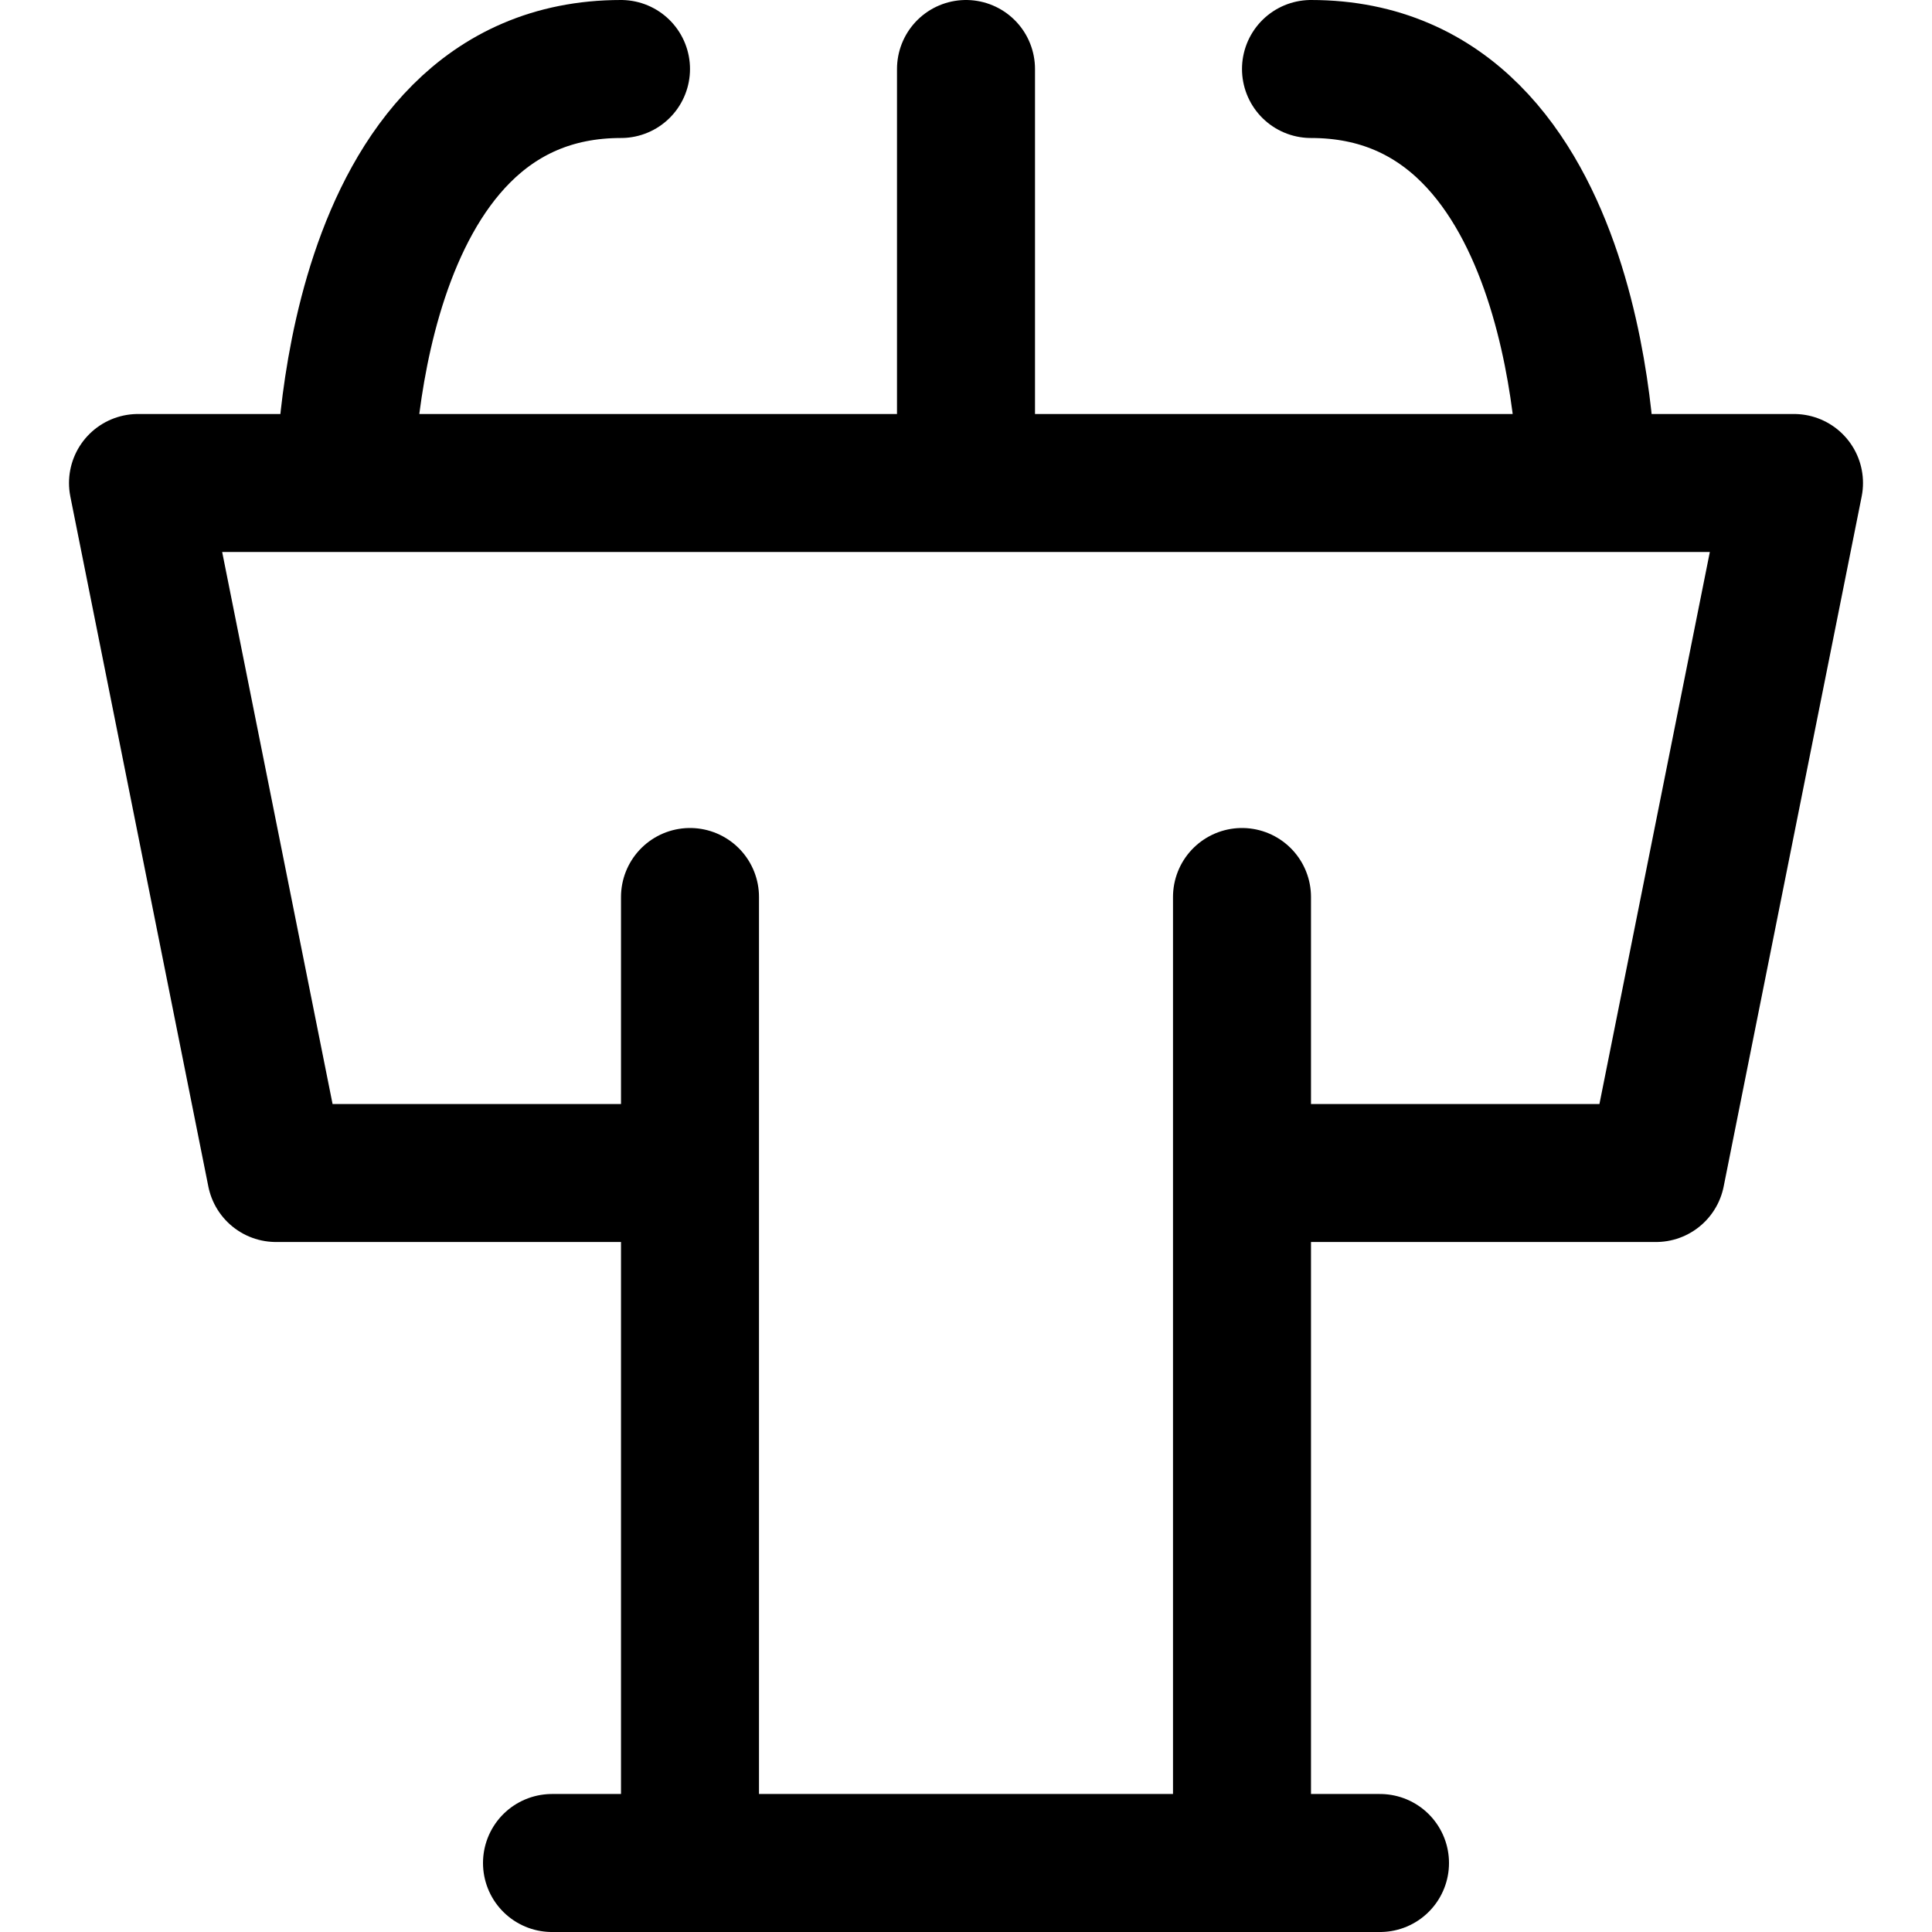
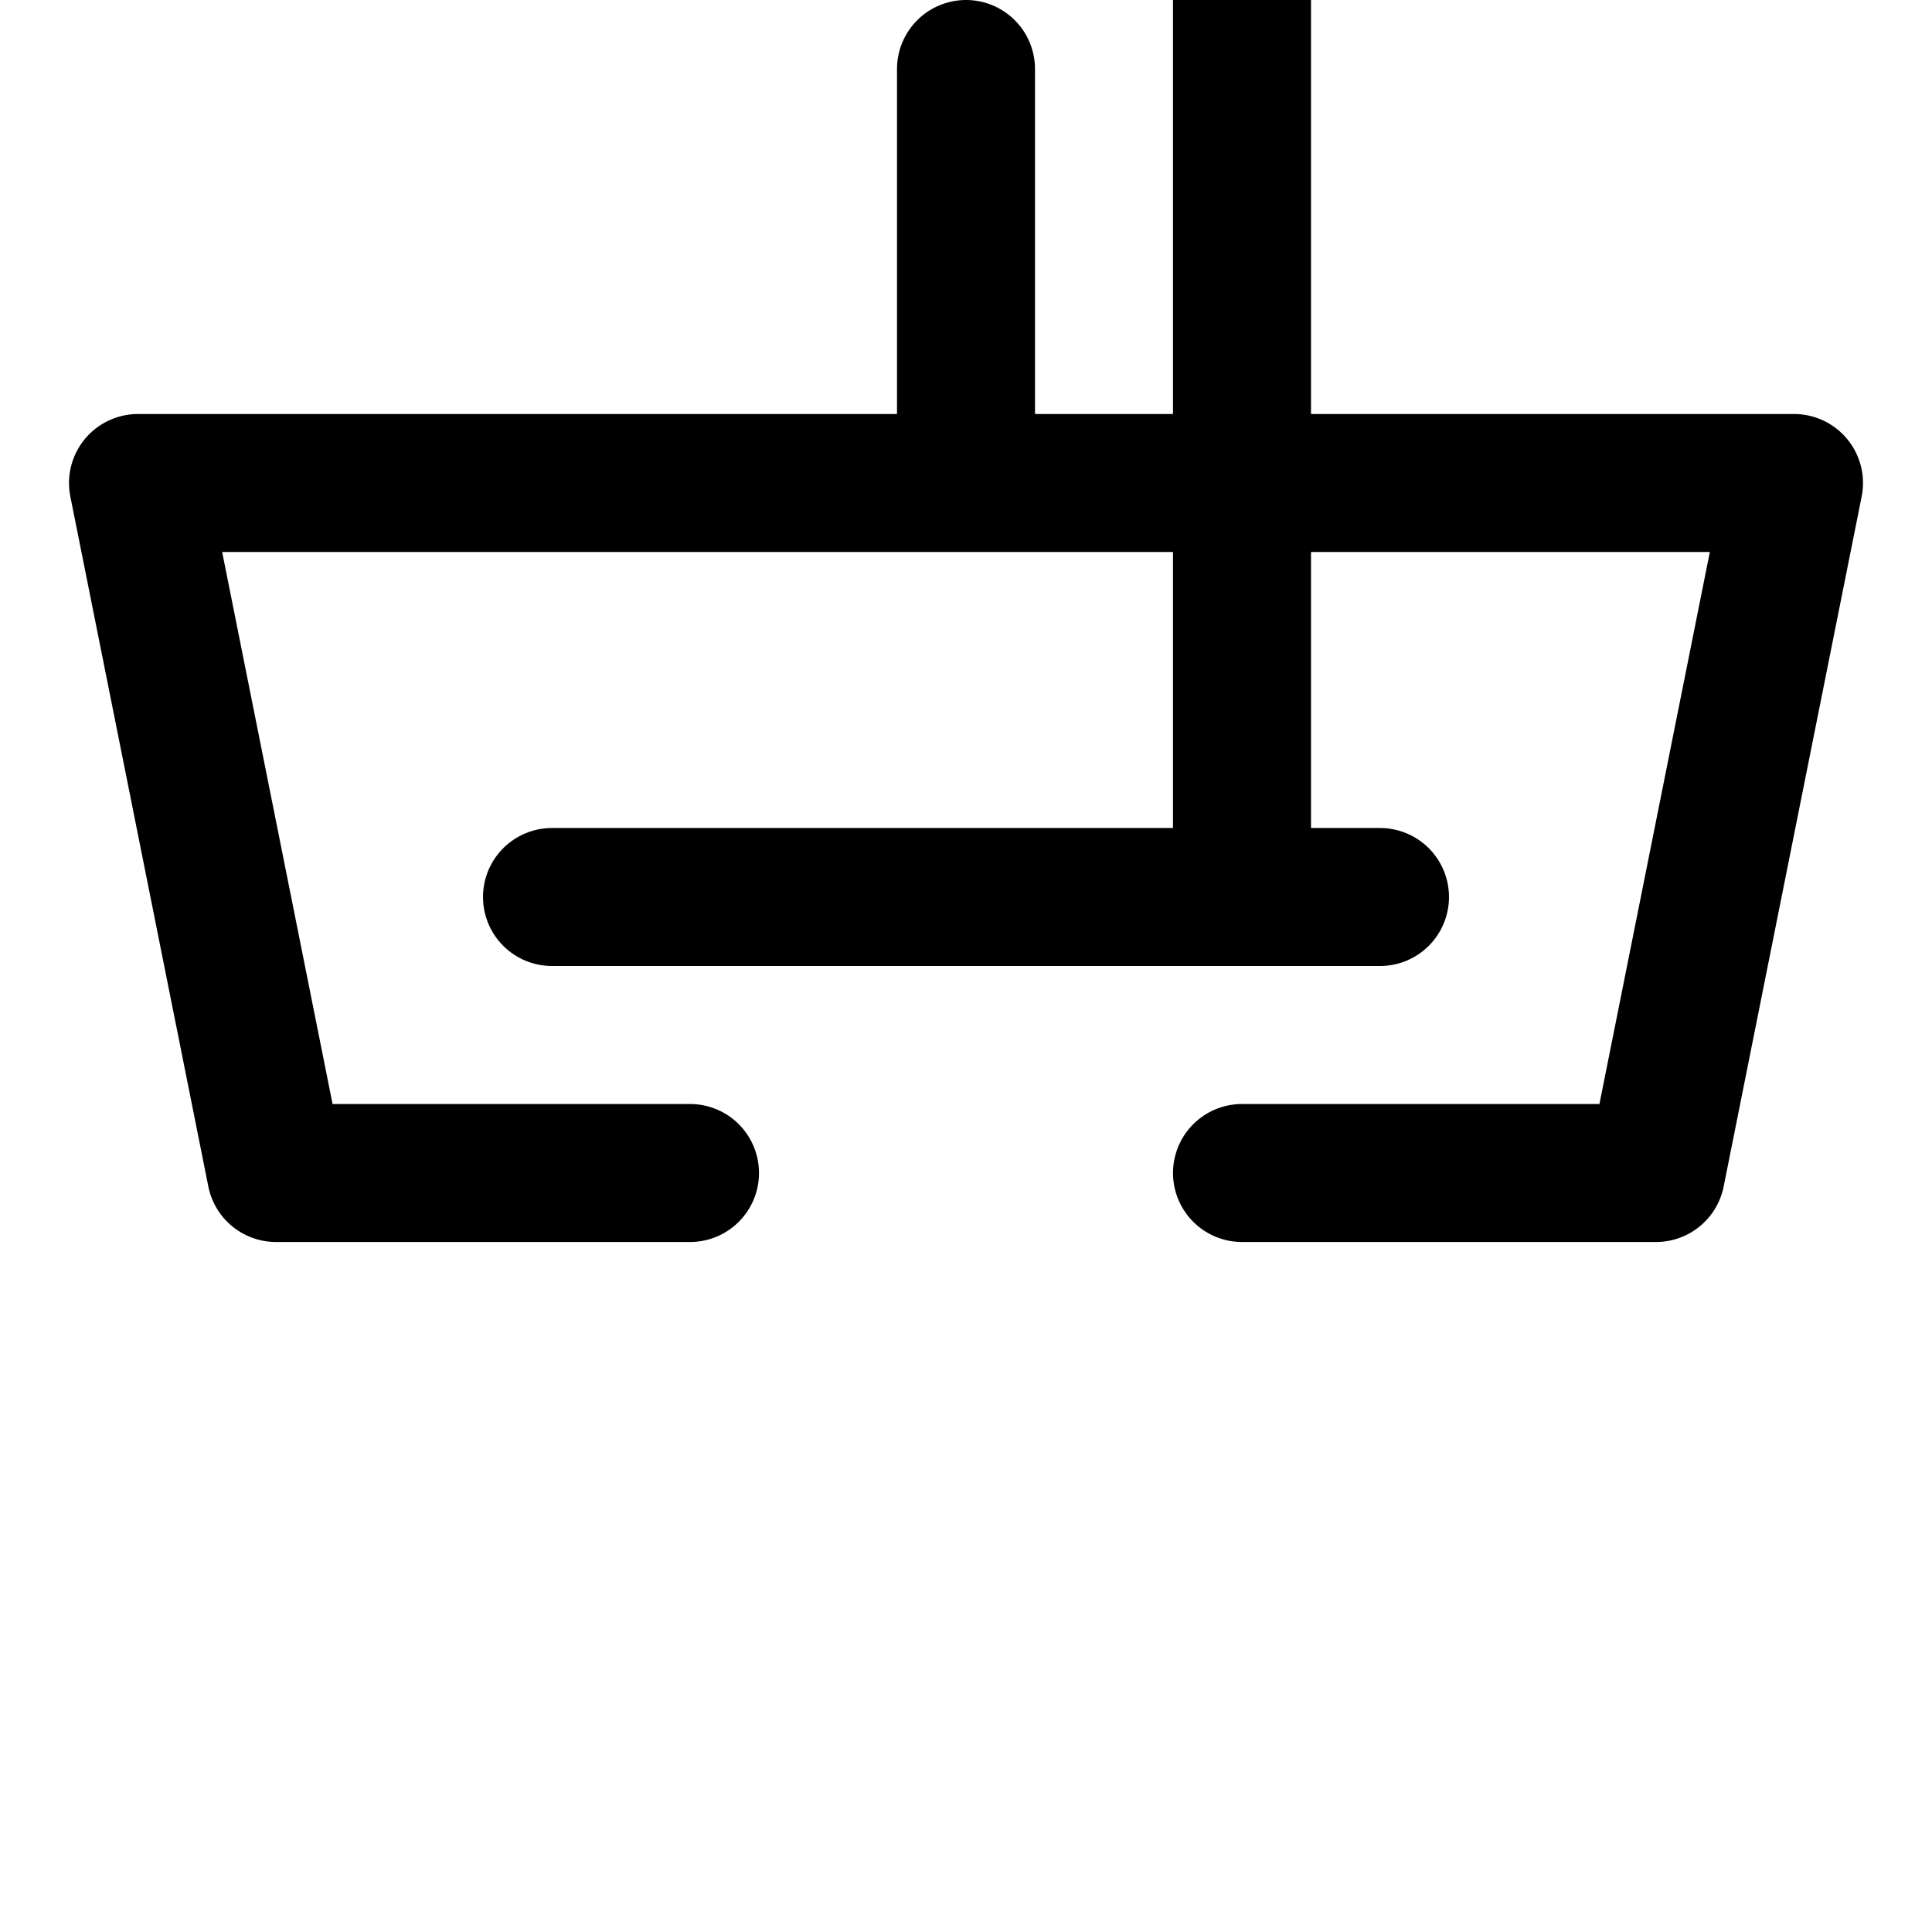
<svg xmlns="http://www.w3.org/2000/svg" width="14" height="14" viewBox="0 0 14 14">
-   <path fill="none" stroke="currentColor" stroke-linecap="round" stroke-linejoin="round" d="M5 8.5H2l-1-5h12l-1 5H9m-2-5v-3m-2 6v7m4-7v7m-5 0h6m-7.5-10s0-3 2-3m7 3s0-3-2-3" stroke-width="1" />
+   <path fill="none" stroke="currentColor" stroke-linecap="round" stroke-linejoin="round" d="M5 8.5H2l-1-5h12l-1 5H9m-2-5v-3m-2 6m4-7v7m-5 0h6m-7.5-10s0-3 2-3m7 3s0-3-2-3" stroke-width="1" />
</svg>